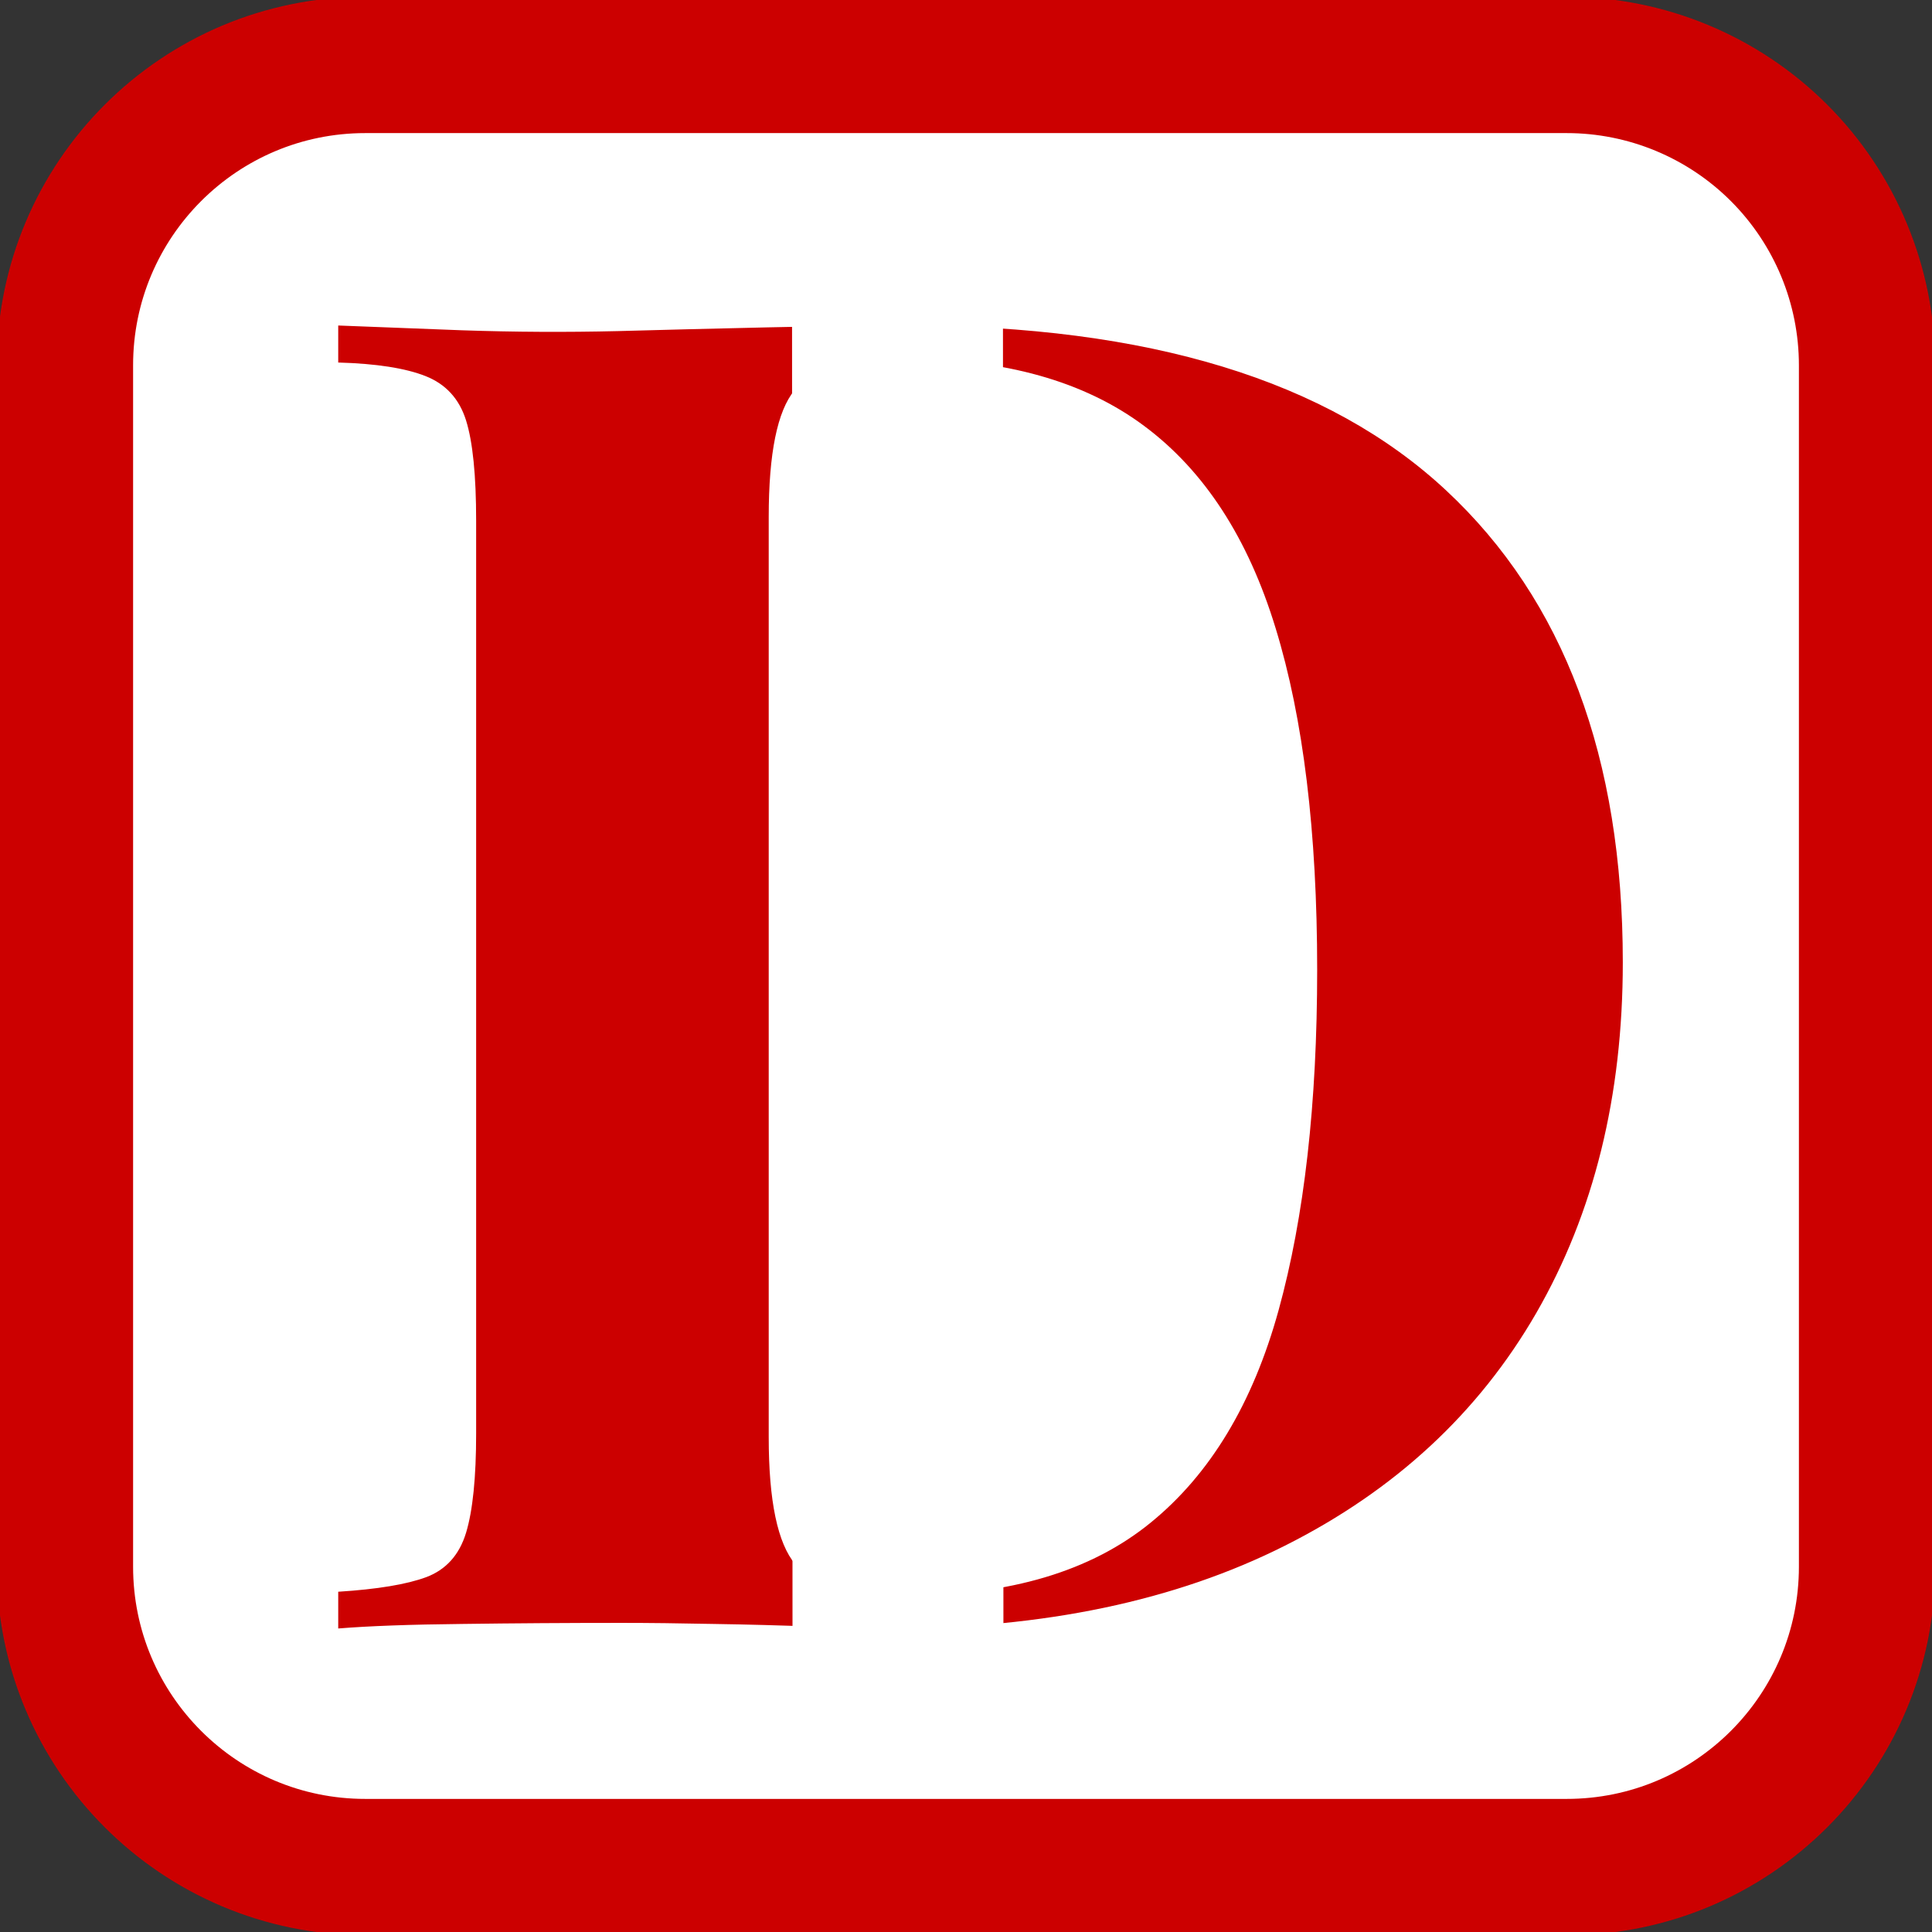
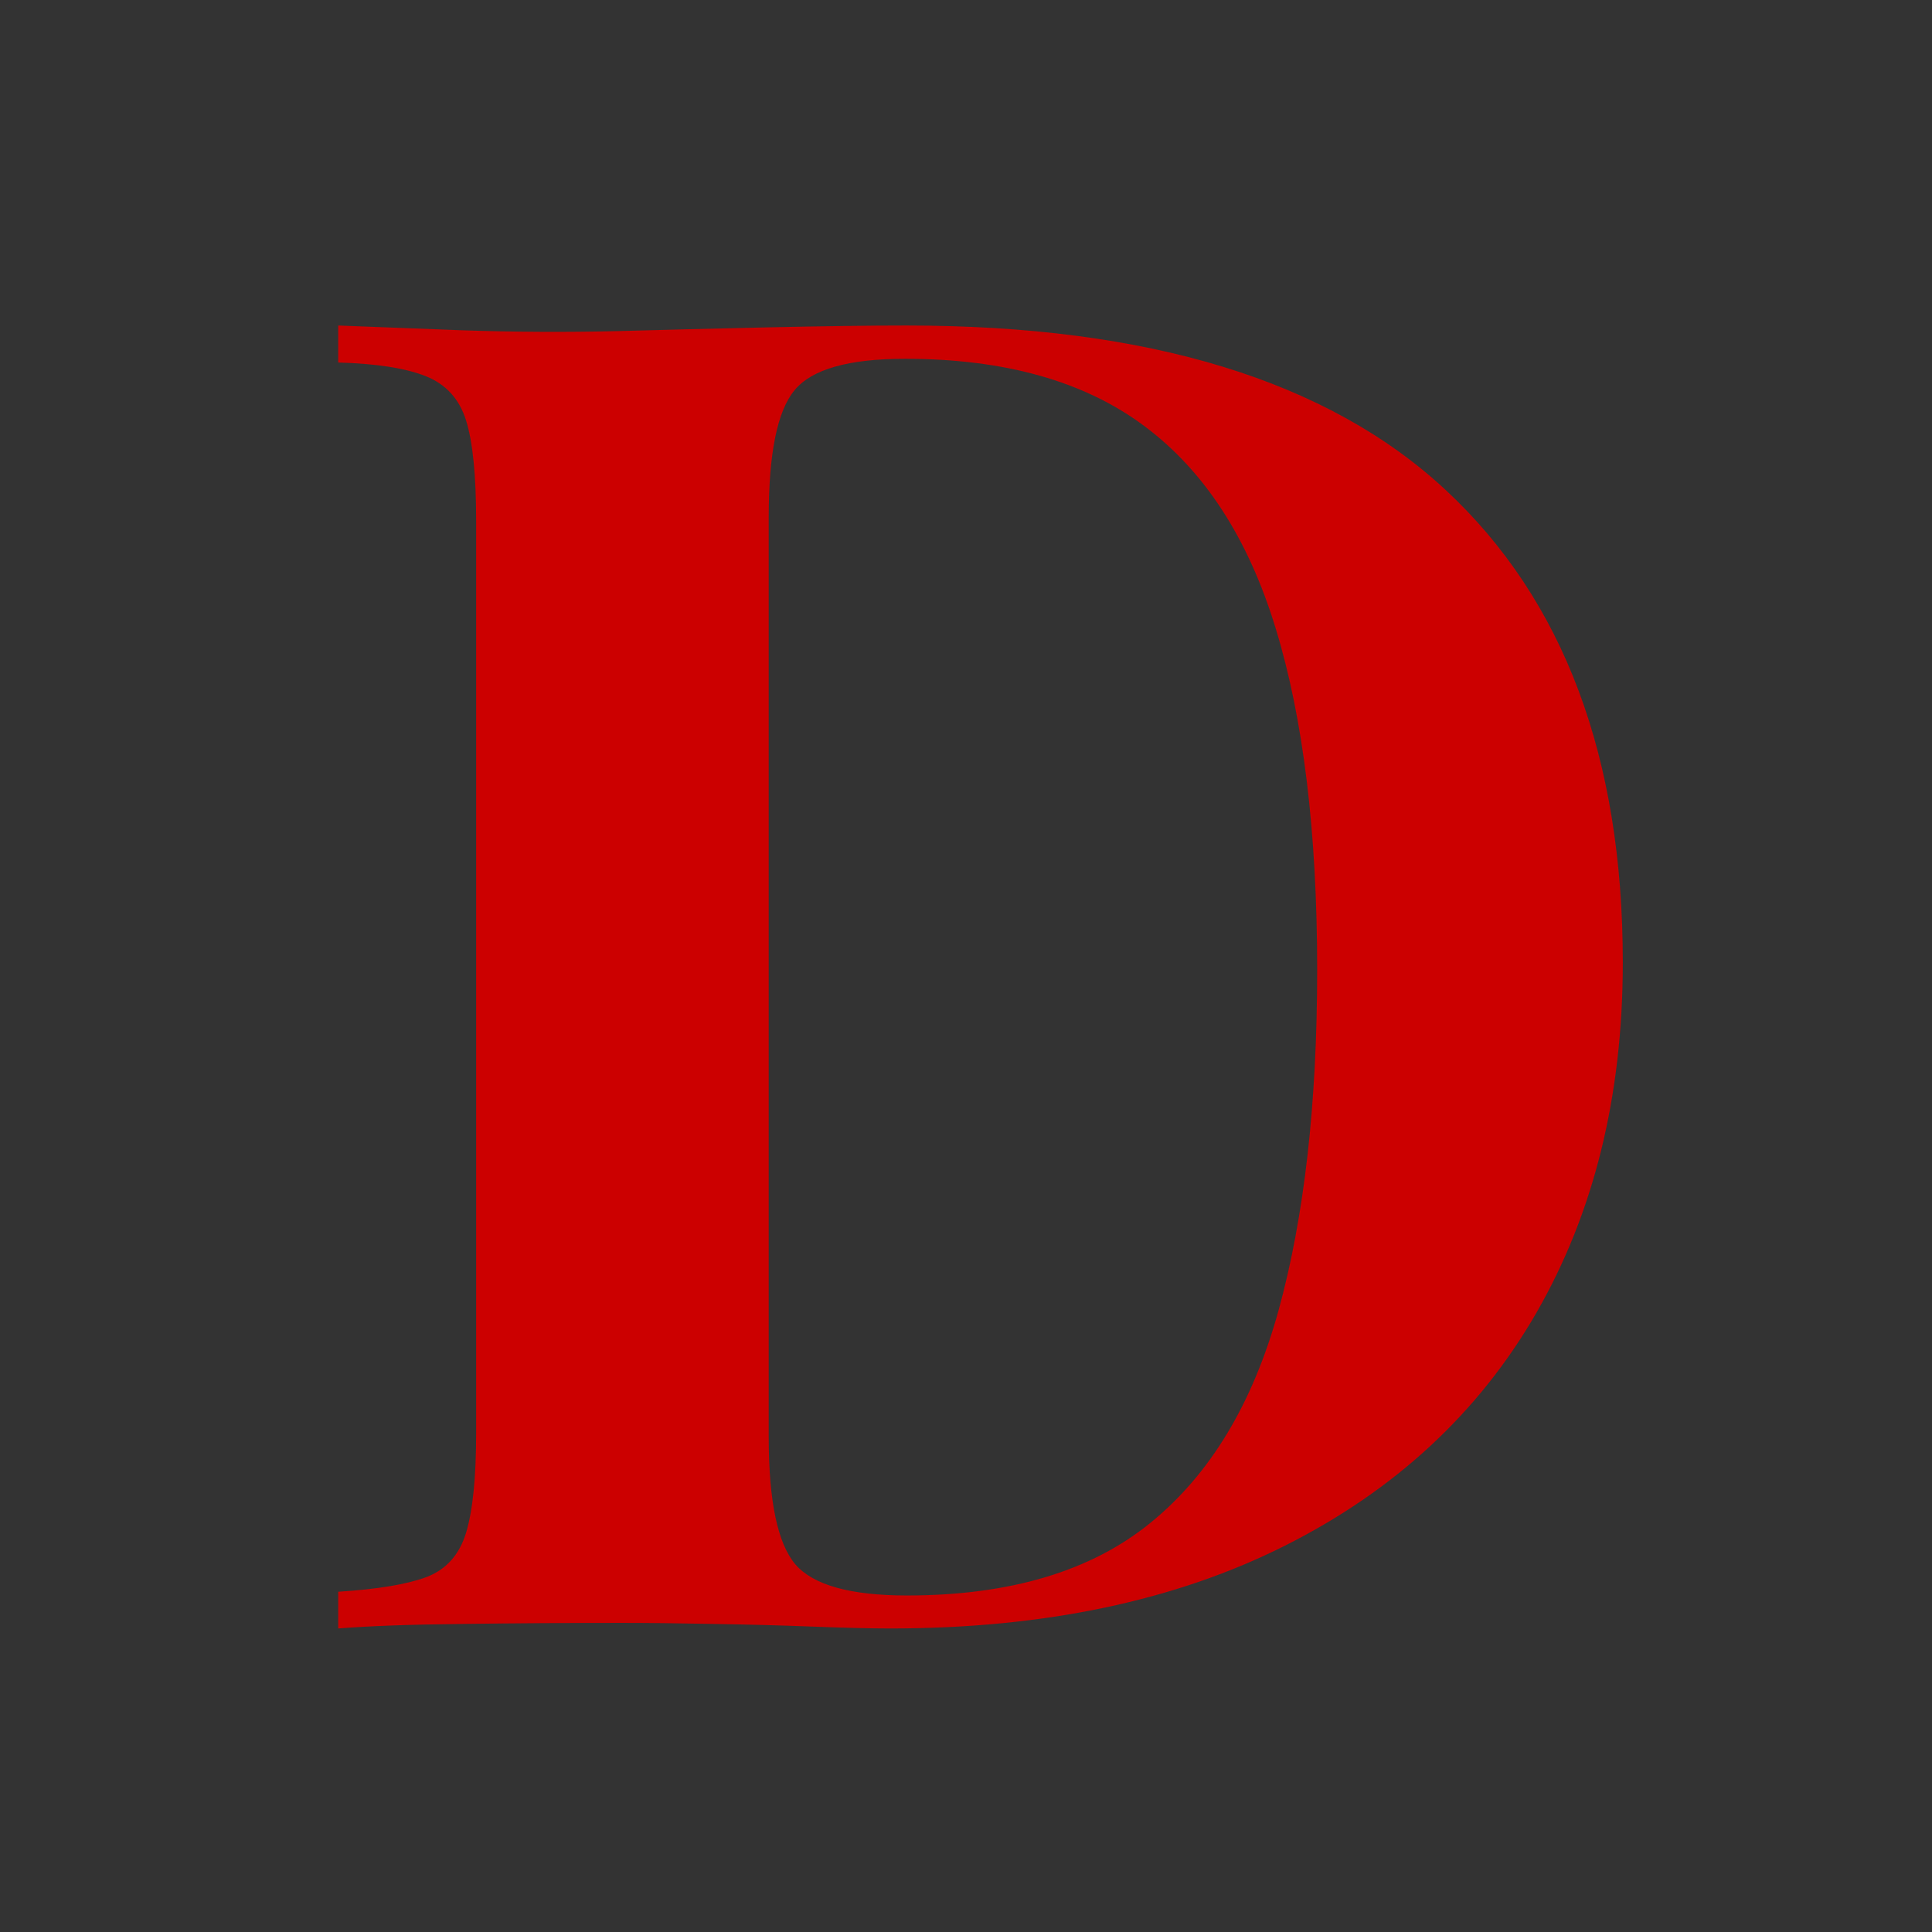
<svg xmlns="http://www.w3.org/2000/svg" version="1.1" viewBox="0.0 0.0 113.386 113.386" fill="none" stroke="none" stroke-linecap="square" stroke-miterlimit="10">
  <rect x="0.0" y="0.0" width="113.386" height="113.386" fill="#333333" stroke="none" />
  <clipPath id="p.0">
    <path d="m0 0l113.386 0l0 113.386l-113.386 0l0 -113.386z" clip-rule="nonzero" />
  </clipPath>
  <g clip-path="url(#p.0)">
    <path fill="#000000" fill-opacity="0.0" d="m0 0l113.386 0l0 113.386l-113.386 0z" fill-rule="evenodd" />
-     <path fill="#ffffff" d="m3.811 21.439l0 0c0 -9.735 7.892 -17.628 17.628 -17.628l70.508 0l0 0c4.675 0 9.159 1.857 12.465 5.163c3.306 3.306 5.163 7.789 5.163 12.465l0 70.508c0 9.735 -7.892 17.628 -17.628 17.628l-70.508 0c-9.735 0 -17.628 -7.892 -17.628 -17.628z" fill-rule="evenodd" />
-     <path stroke="#cc0000" stroke-width="8.0" stroke-linejoin="round" stroke-linecap="butt" d="m3.811 21.439l0 0c0 -9.735 7.892 -17.628 17.628 -17.628l70.508 0l0 0c4.675 0 9.159 1.857 12.465 5.163c3.306 3.306 5.163 7.789 5.163 12.465l0 70.508c0 9.735 -7.892 17.628 -17.628 17.628l-70.508 0c-9.735 0 -17.628 -7.892 -17.628 -17.628z" fill-rule="evenodd" />
-     <path fill="#000000" fill-opacity="0.0" d="m-2.438 45.102l121.039 0l0 23.181l-121.039 0z" fill-rule="evenodd" />
    <path fill="#cc0000" d="m53.224 19.104q21.266 0 31.641 9.672q10.375 9.672 10.375 27.703q0 11.766 -5.078 20.578q-5.078 8.797 -14.75 13.656q-9.656 4.859 -23.156 4.859q-1.734 0 -4.547 -0.109q-2.797 -0.109 -5.828 -0.156q-3.016 -0.062 -5.406 -0.062q-4.75 0 -9.344 0.062q-4.578 0.047 -7.281 0.266l0 -2.156q3.453 -0.219 5.172 -0.859q1.734 -0.656 2.328 -2.594q0.594 -1.953 0.594 -5.844l0 -53.562q0 -4.0 -0.594 -5.891q-0.594 -1.891 -2.375 -2.594q-1.781 -0.703 -5.125 -0.797l0 -2.172q2.703 0.109 7.281 0.281q4.594 0.156 9.141 0.047q3.875 -0.109 8.781 -0.219q4.922 -0.109 8.172 -0.109zm-0.109 1.953q-4.969 0 -6.484 1.844q-1.516 1.828 -1.516 7.438l0 54.0q0 5.625 1.562 7.469q1.578 1.828 6.547 1.828q9.062 0 14.297 -4.266q5.25 -4.266 7.516 -12.469q2.266 -8.219 2.266 -19.984q0 -12.109 -2.438 -20.047q-2.422 -7.938 -7.719 -11.875q-5.281 -3.938 -14.031 -3.938z" fill-rule="nonzero" />
-     <path fill="#ffffff" d="m46.514 104.444l-0.031 -89.984l12.378 0l0.031 89.984z" fill-rule="evenodd" />
  </g>
</svg>